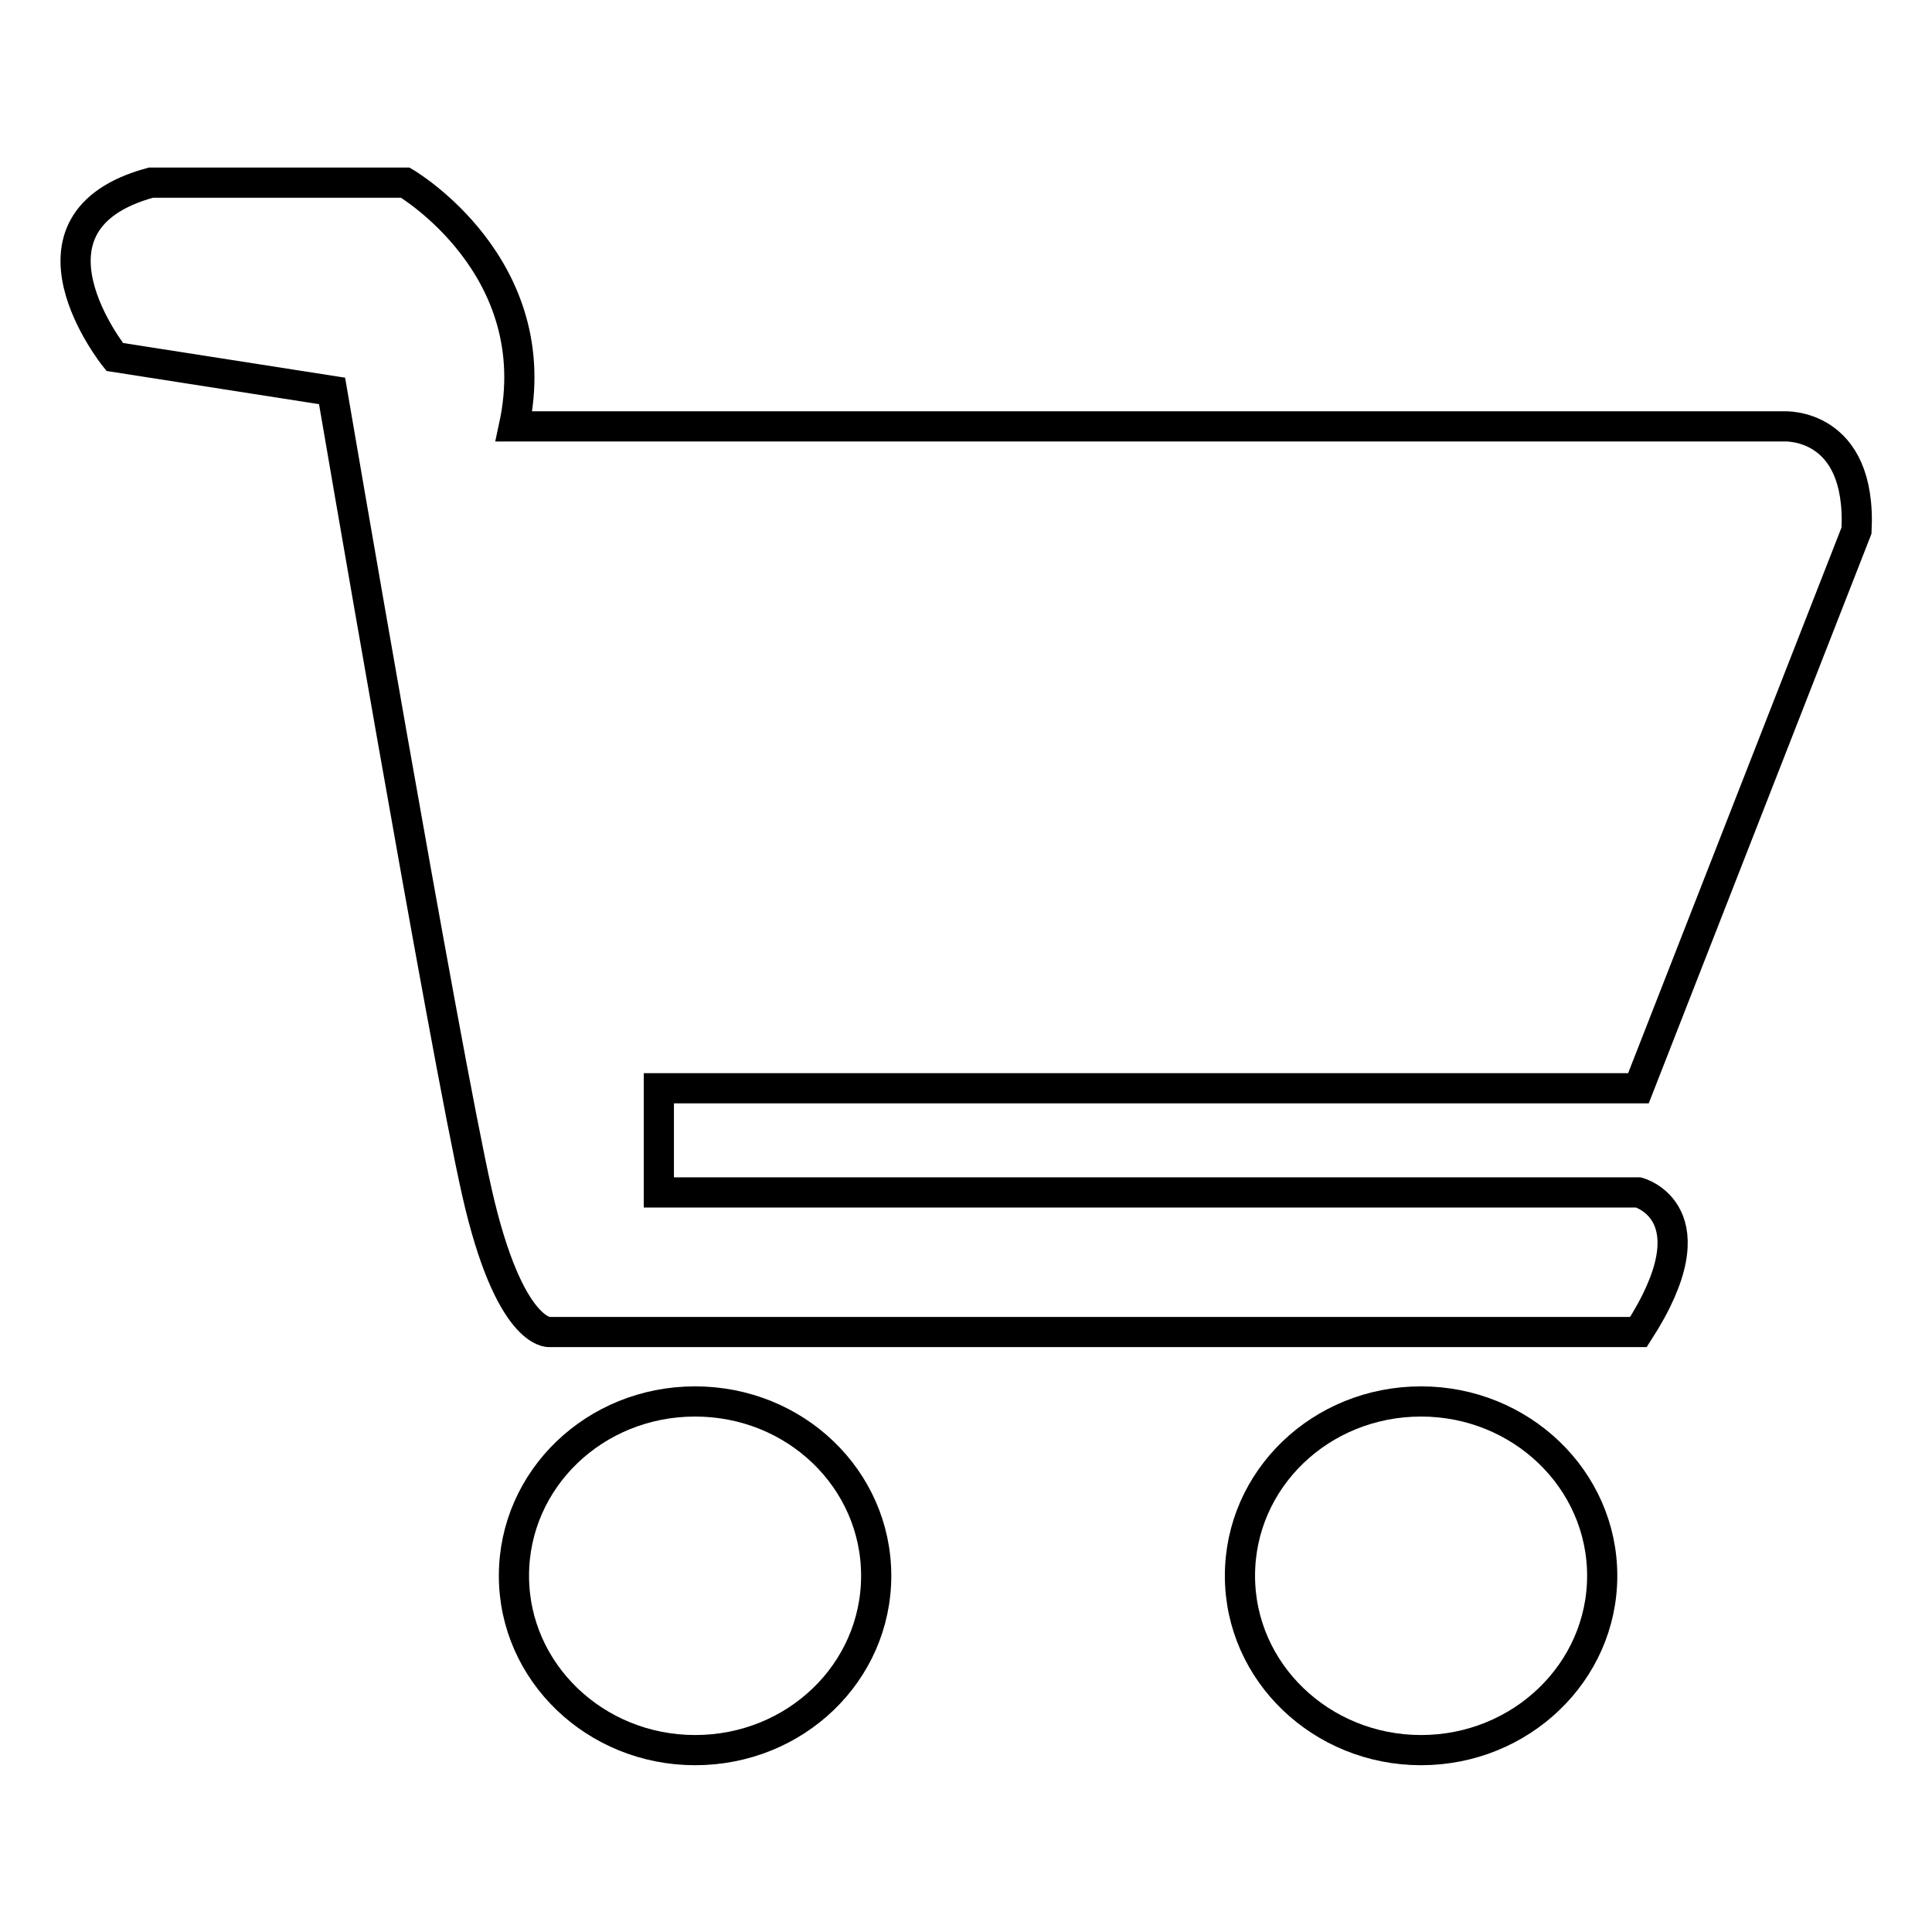
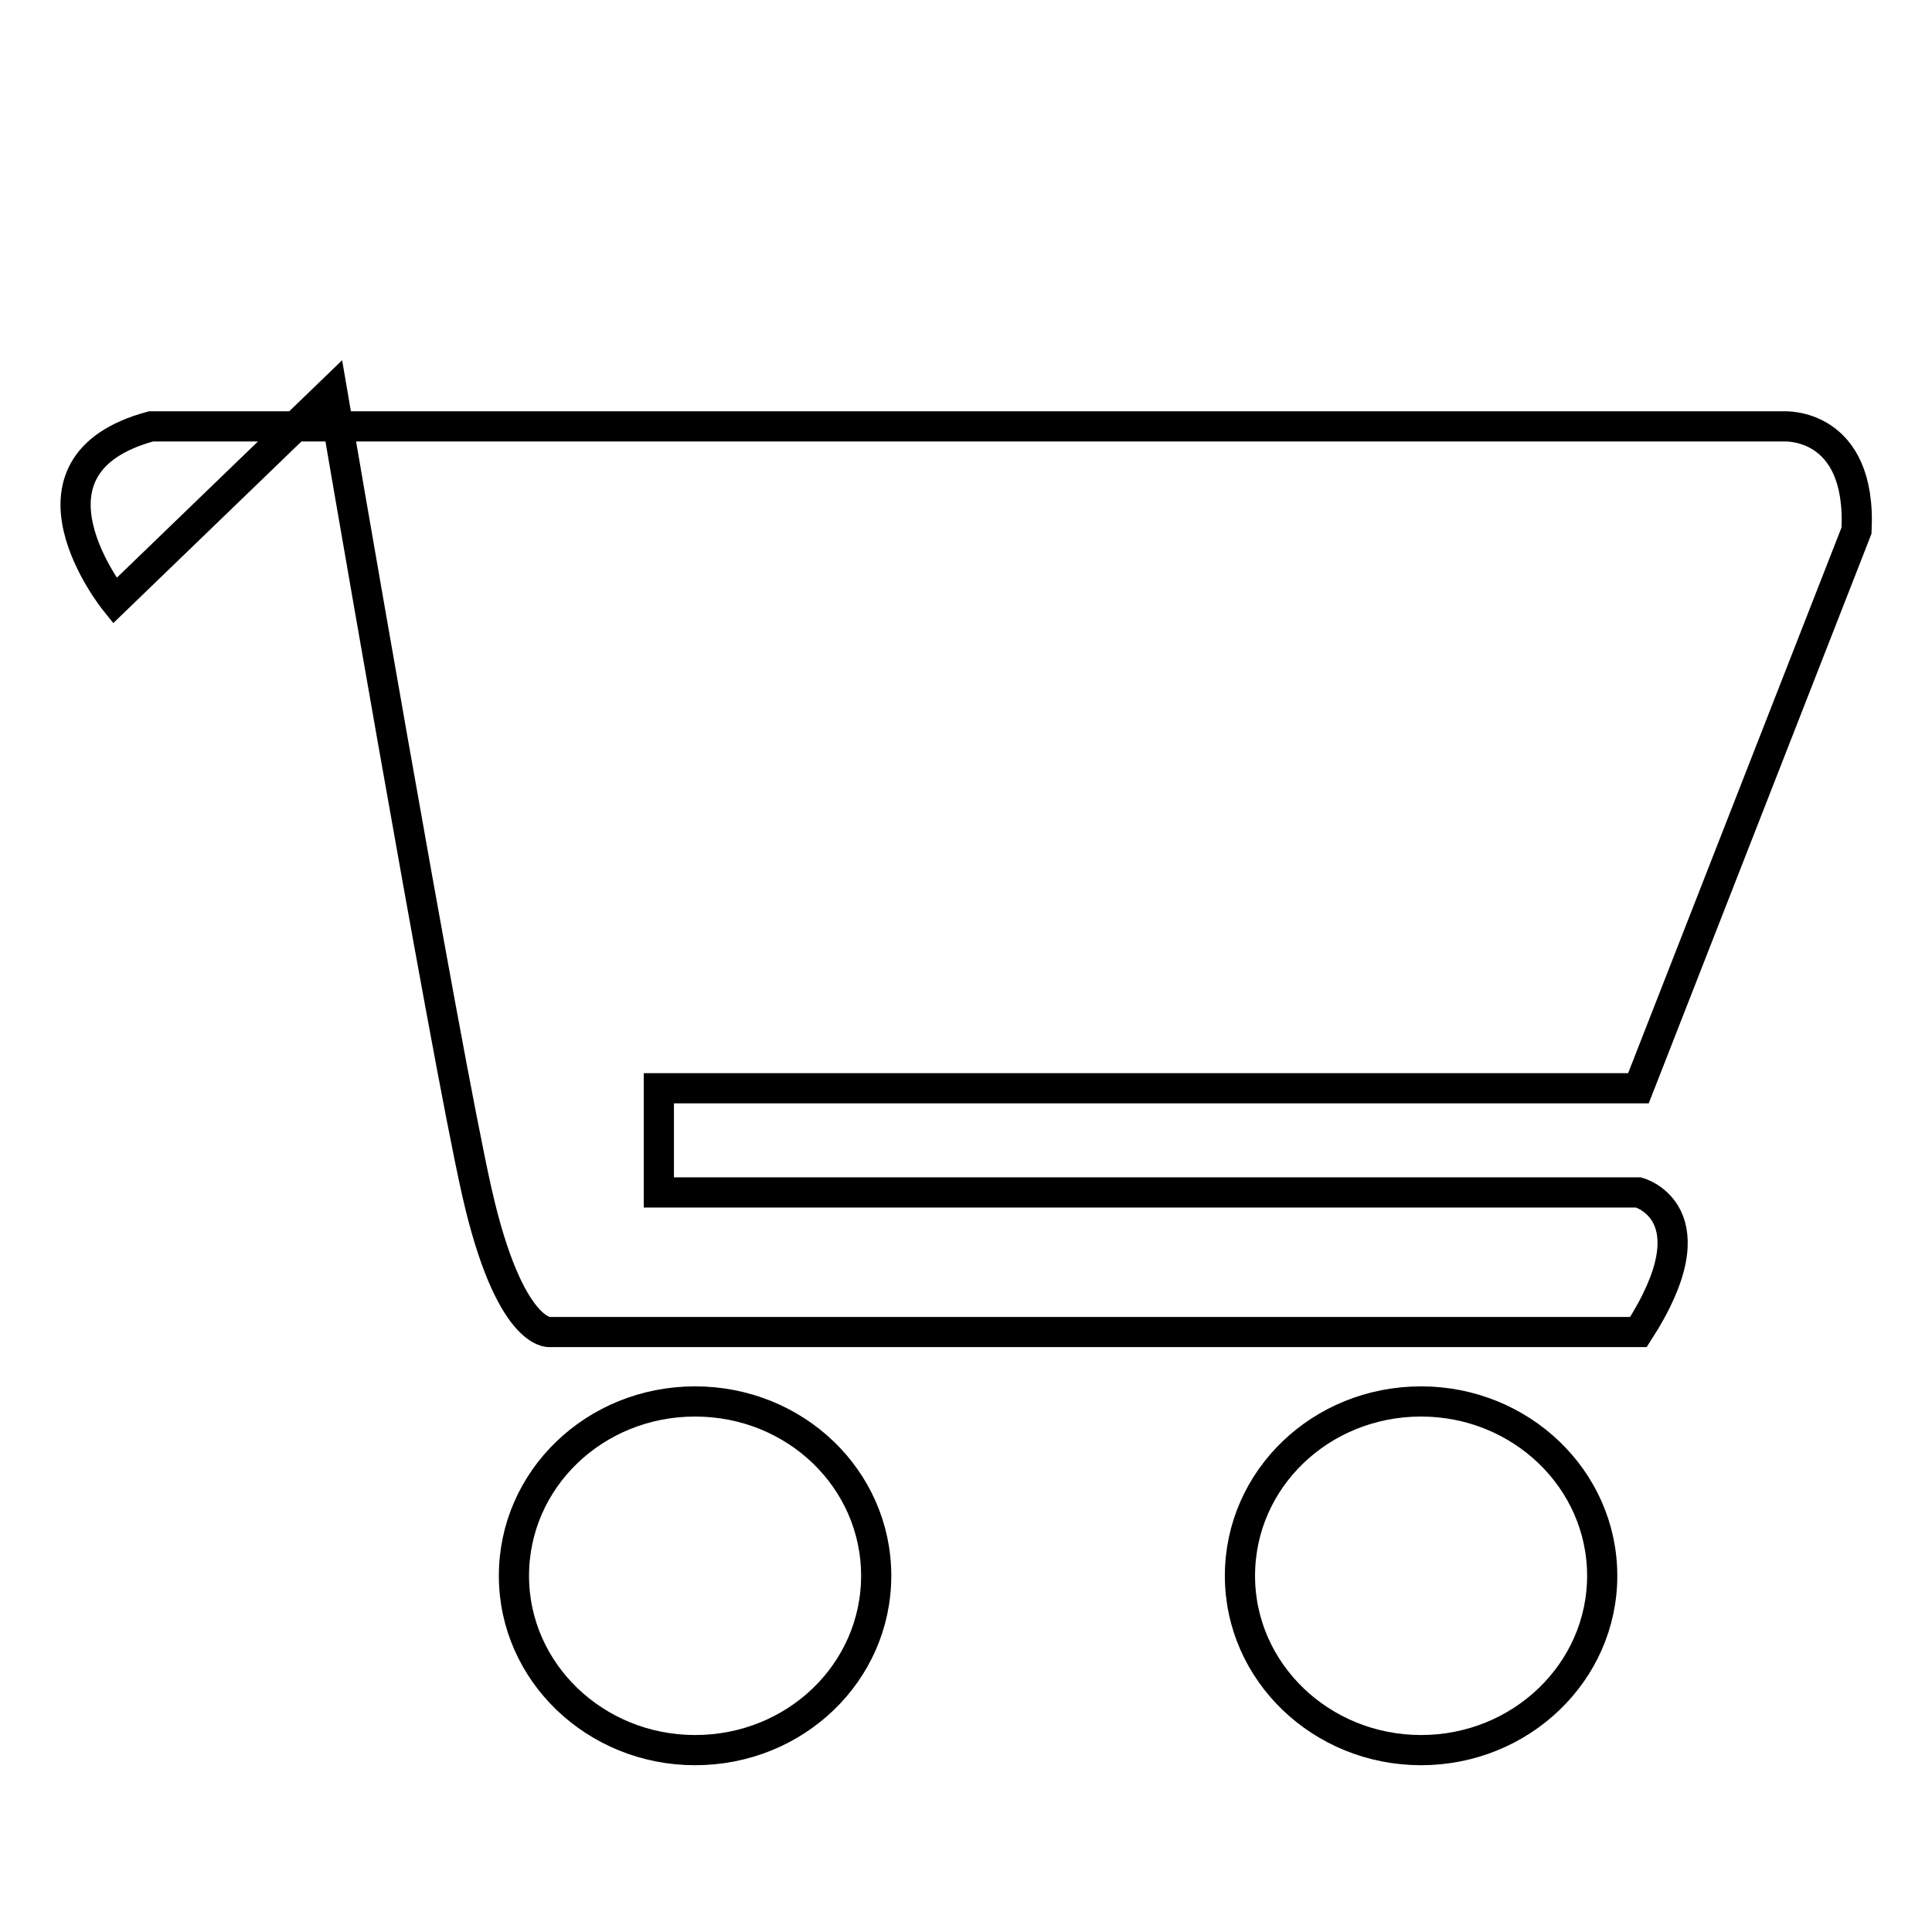
<svg xmlns="http://www.w3.org/2000/svg" version="1.1" x="0px" y="0px" viewBox="0 0 256 256" enable-background="new 0 0 256 256" xml:space="preserve">
  <g>
-     <path stroke-width="4" fill-opacity="0" stroke="#000000" d="M92.1,185.7c-13.3,0-24,10.3-24,23.1s10.8,23.1,24,23.1c13.3,0,24-10.3,24-23.1S105.4,185.7,92.1,185.7z  M217.1,144.2L246,70.3c0.7-14.4-9.6-13.8-9.6-13.8H68.1c4.6-21.2-14.4-32.3-14.4-32.3H20c-19.2,5.2-4.8,23.1-4.8,23.1L44,51.8 c0,0,14.9,87.2,19.2,106.2s9.6,18.5,9.6,18.5h144.3c10.2-15.8,0-18.5,0-18.5H87.3v-13.8H217.1z M188.3,185.7 c-13.3,0-24,10.3-24,23.1s10.8,23.1,24,23.1s24-10.3,24-23.1S201.5,185.7,188.3,185.7z" />
+     <path stroke-width="4" fill-opacity="0" stroke="#000000" d="M92.1,185.7c-13.3,0-24,10.3-24,23.1s10.8,23.1,24,23.1c13.3,0,24-10.3,24-23.1S105.4,185.7,92.1,185.7z  M217.1,144.2L246,70.3c0.7-14.4-9.6-13.8-9.6-13.8H68.1H20c-19.2,5.2-4.8,23.1-4.8,23.1L44,51.8 c0,0,14.9,87.2,19.2,106.2s9.6,18.5,9.6,18.5h144.3c10.2-15.8,0-18.5,0-18.5H87.3v-13.8H217.1z M188.3,185.7 c-13.3,0-24,10.3-24,23.1s10.8,23.1,24,23.1s24-10.3,24-23.1S201.5,185.7,188.3,185.7z" />
  </g>
</svg>